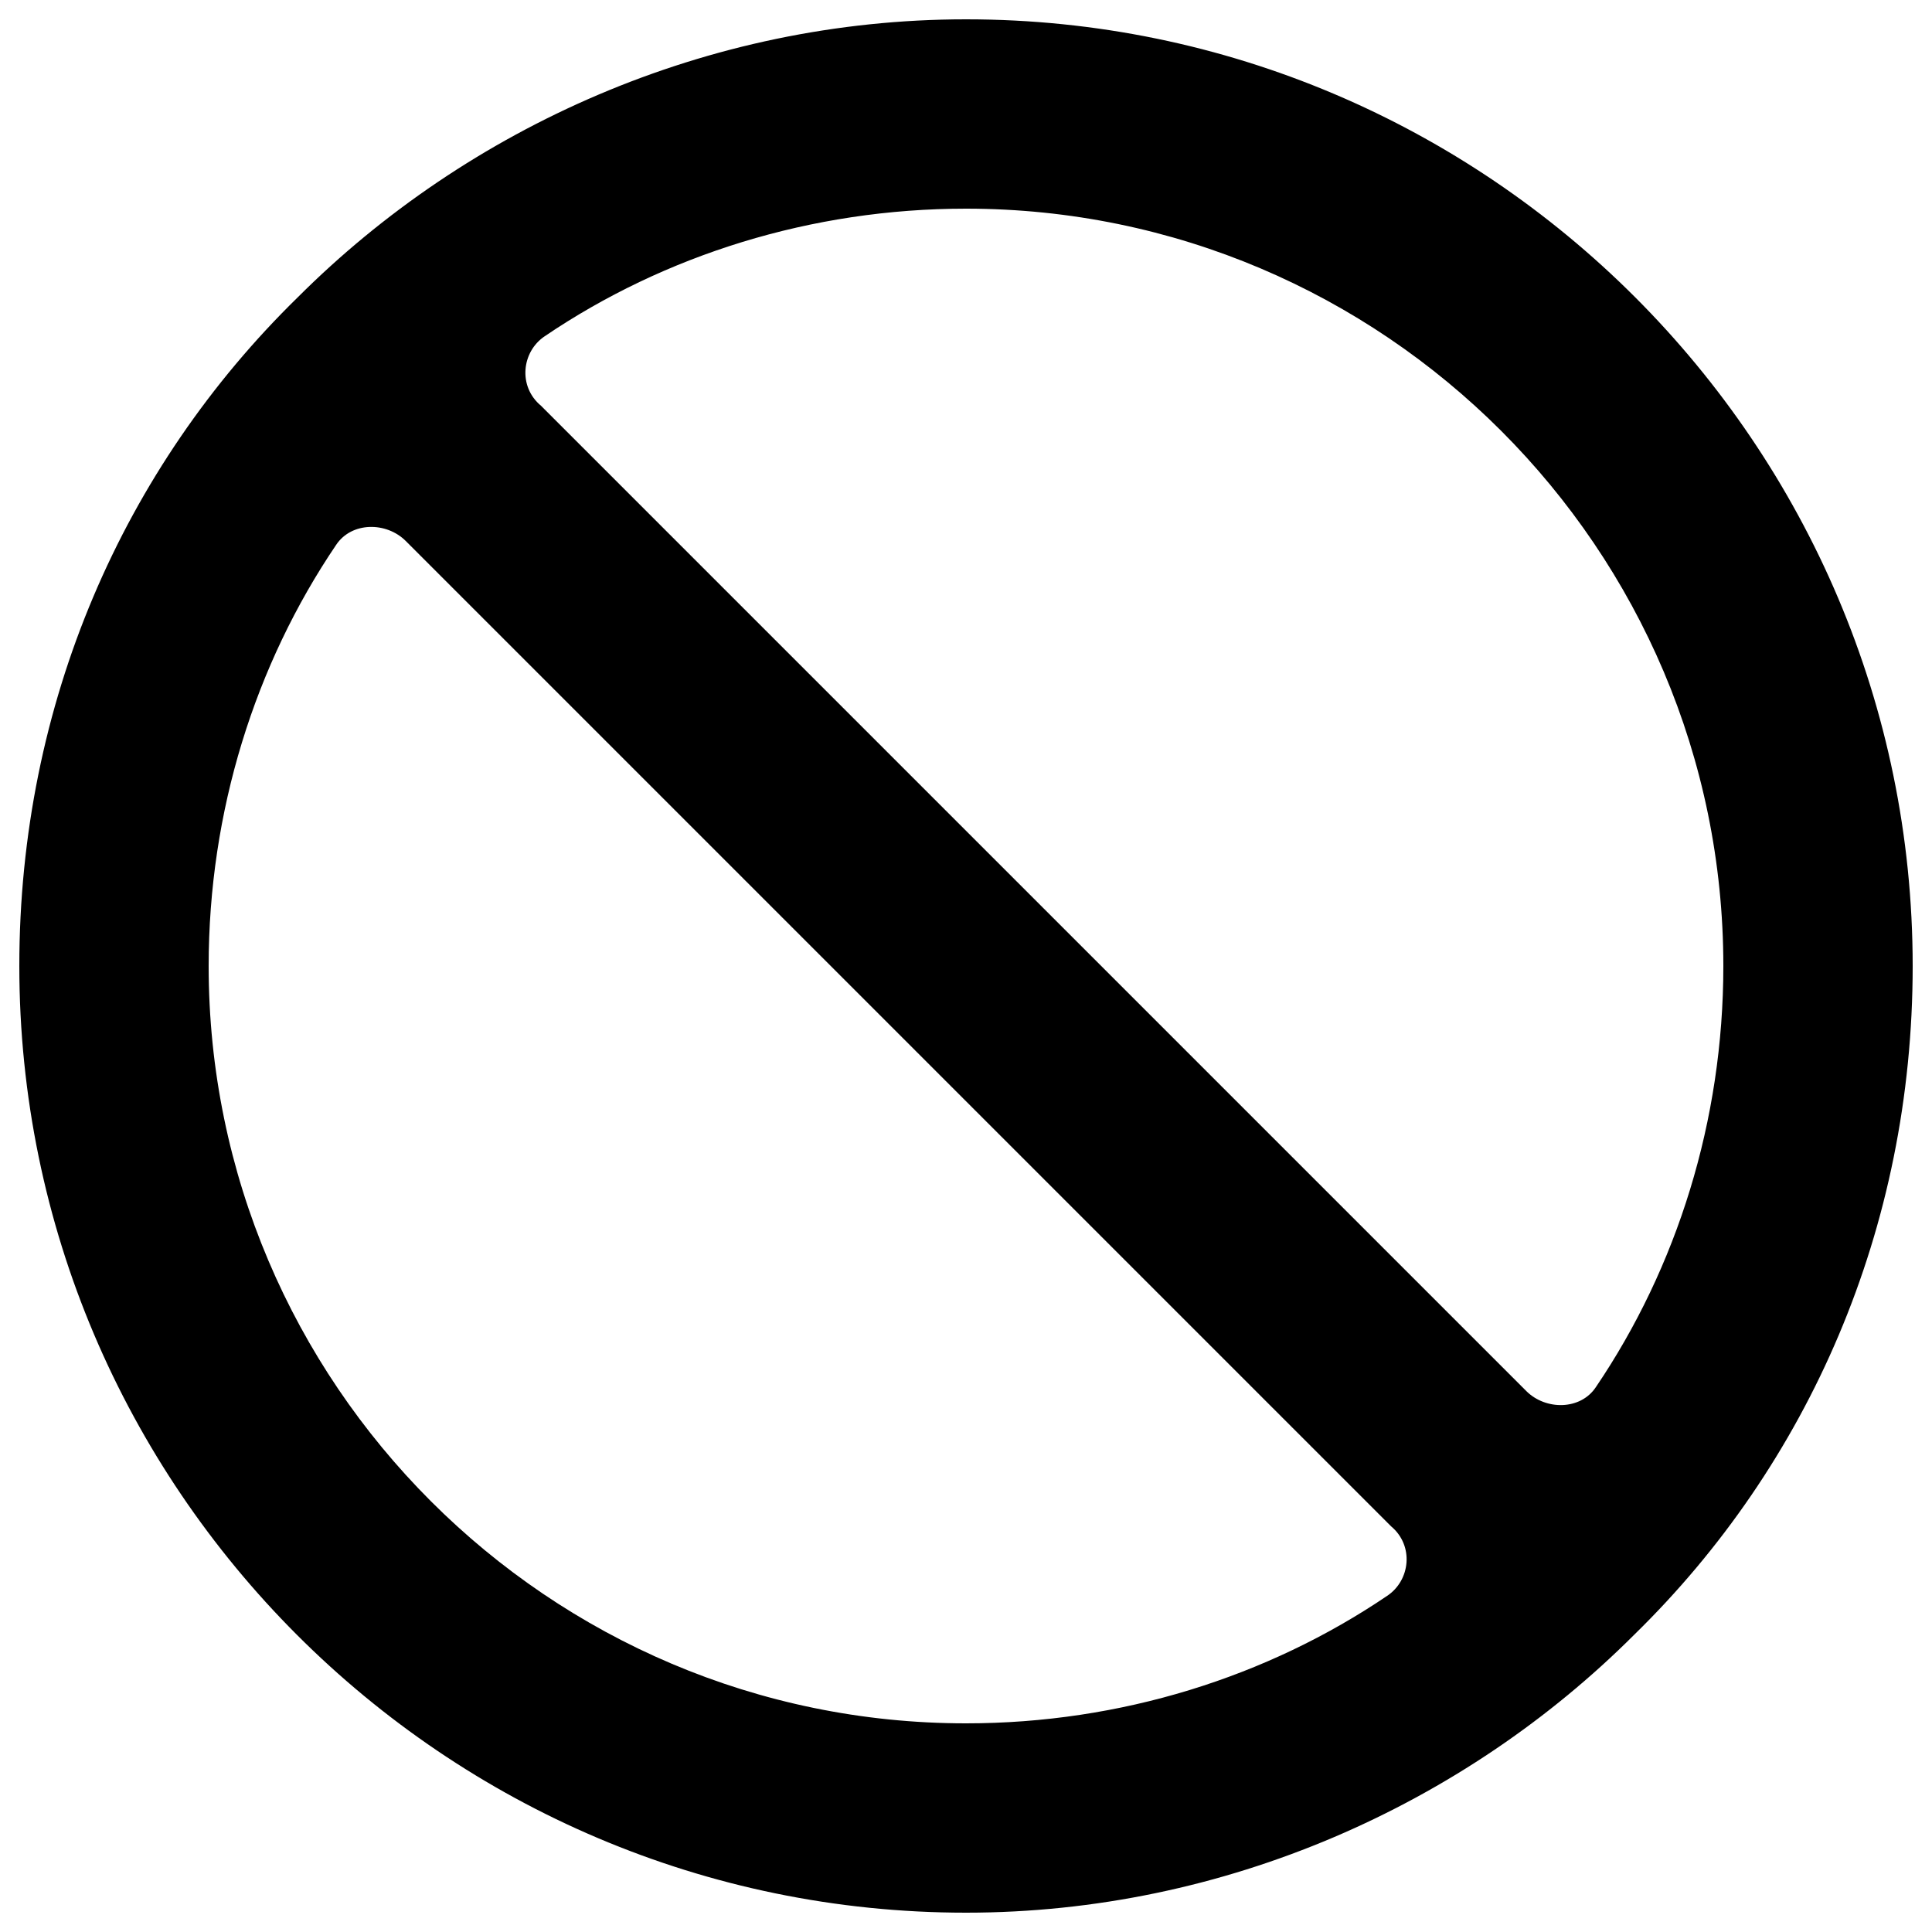
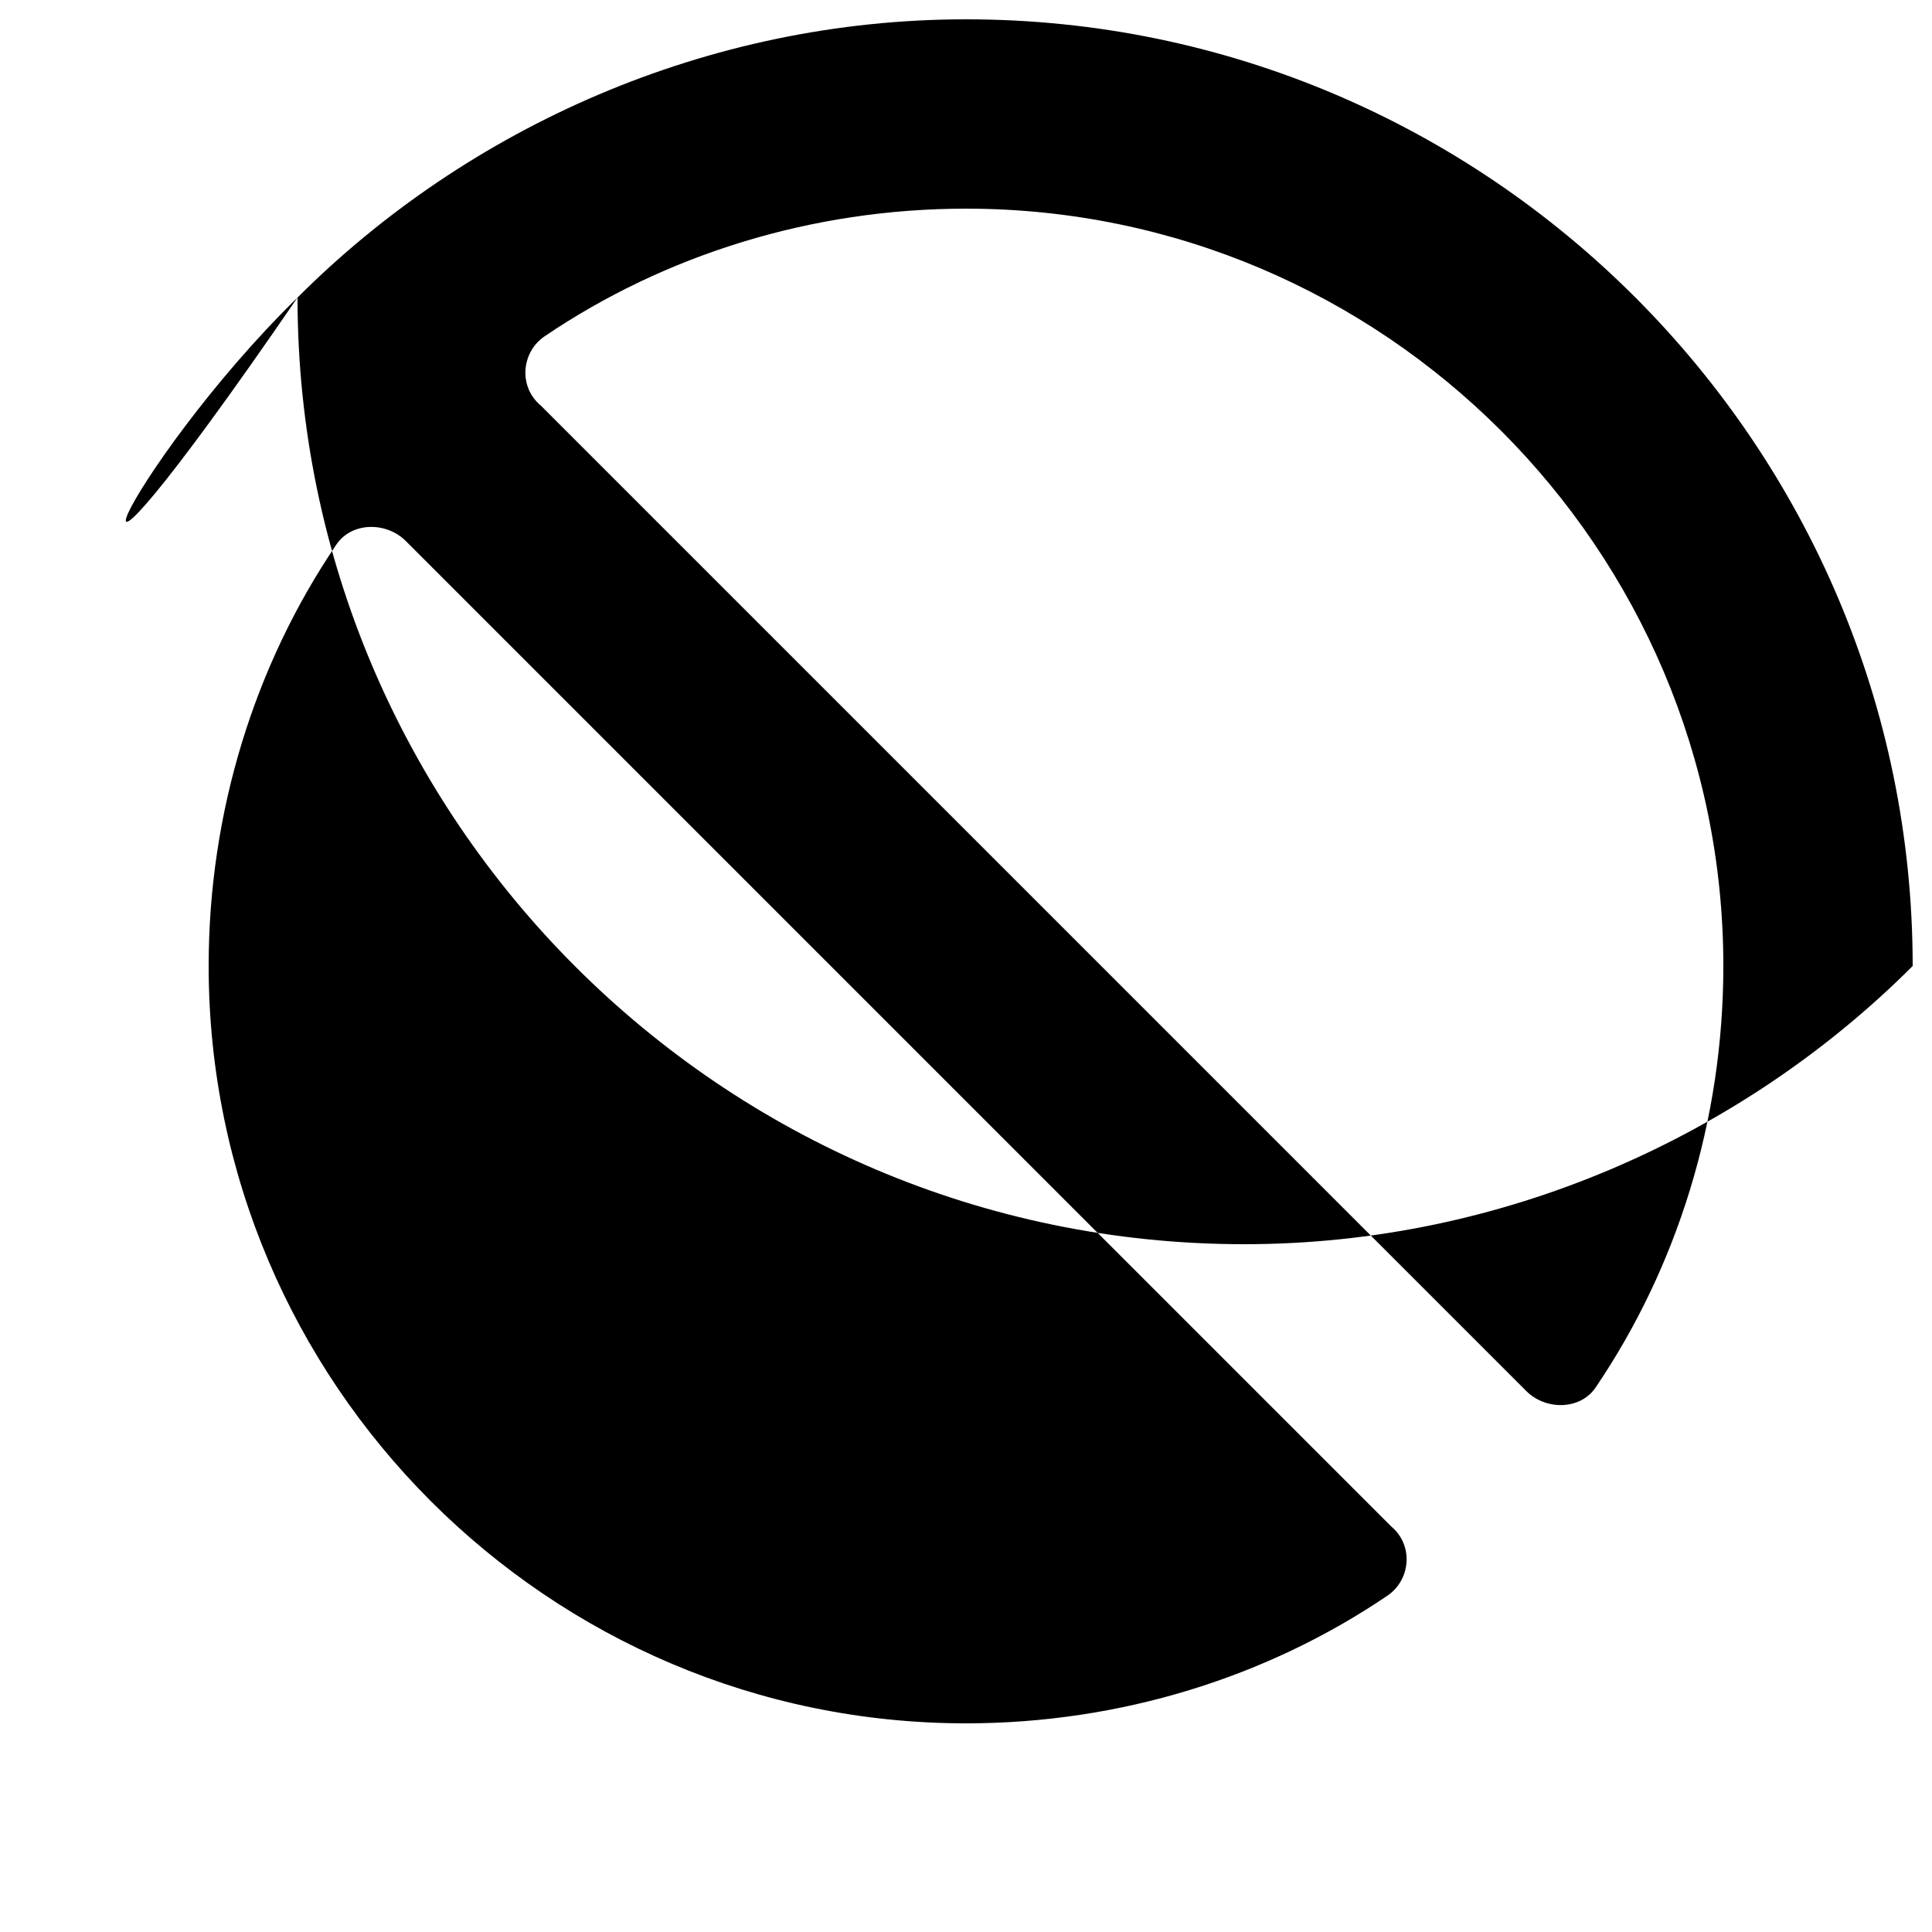
<svg xmlns="http://www.w3.org/2000/svg" version="1.1" id="Capa_1" x="0px" y="0px" viewBox="-280 372 50 50" style="enable-background:new -280 372 50 50;" xml:space="preserve">
  <g>
-     <path d="M-265.9,380.7c-0.6,0.4-0.7,1.3-0.1,1.8l25.5,25.5c0.5,0.5,1.4,0.5,1.8-0.1c2.1-3.1,3.3-6.9,3.3-10.9   c0-10.8-8.8-19.6-19.6-19.6C-259,377.4-262.8,378.6-265.9,380.7z M-244.1,413.3c0.6-0.4,0.7-1.3,0.1-1.8l-25.5-25.5   c-0.5-0.5-1.4-0.5-1.8,0.1c-2.1,3.1-3.3,6.9-3.3,10.9c0,10.8,8.8,19.6,19.6,19.6C-251,416.6-247.2,415.4-244.1,413.3L-244.1,413.3z    M-272.3,379.7c4.4-4.4,10.6-7.2,17.3-7.2c13.5,0,24.5,11,24.5,24.5c0,6.8-2.7,12.9-7.2,17.3c-4.4,4.4-10.6,7.2-17.3,7.2   c-13.5,0-24.5-11-24.5-24.5C-279.5,390.2-276.8,384.1-272.3,379.7L-272.3,379.7z" />
+     <path d="M-265.9,380.7c-0.6,0.4-0.7,1.3-0.1,1.8l25.5,25.5c0.5,0.5,1.4,0.5,1.8-0.1c2.1-3.1,3.3-6.9,3.3-10.9   c0-10.8-8.8-19.6-19.6-19.6C-259,377.4-262.8,378.6-265.9,380.7z M-244.1,413.3c0.6-0.4,0.7-1.3,0.1-1.8l-25.5-25.5   c-0.5-0.5-1.4-0.5-1.8,0.1c-2.1,3.1-3.3,6.9-3.3,10.9c0,10.8,8.8,19.6,19.6,19.6C-251,416.6-247.2,415.4-244.1,413.3L-244.1,413.3z    M-272.3,379.7c4.4-4.4,10.6-7.2,17.3-7.2c13.5,0,24.5,11,24.5,24.5c-4.4,4.4-10.6,7.2-17.3,7.2   c-13.5,0-24.5-11-24.5-24.5C-279.5,390.2-276.8,384.1-272.3,379.7L-272.3,379.7z" />
  </g>
</svg>